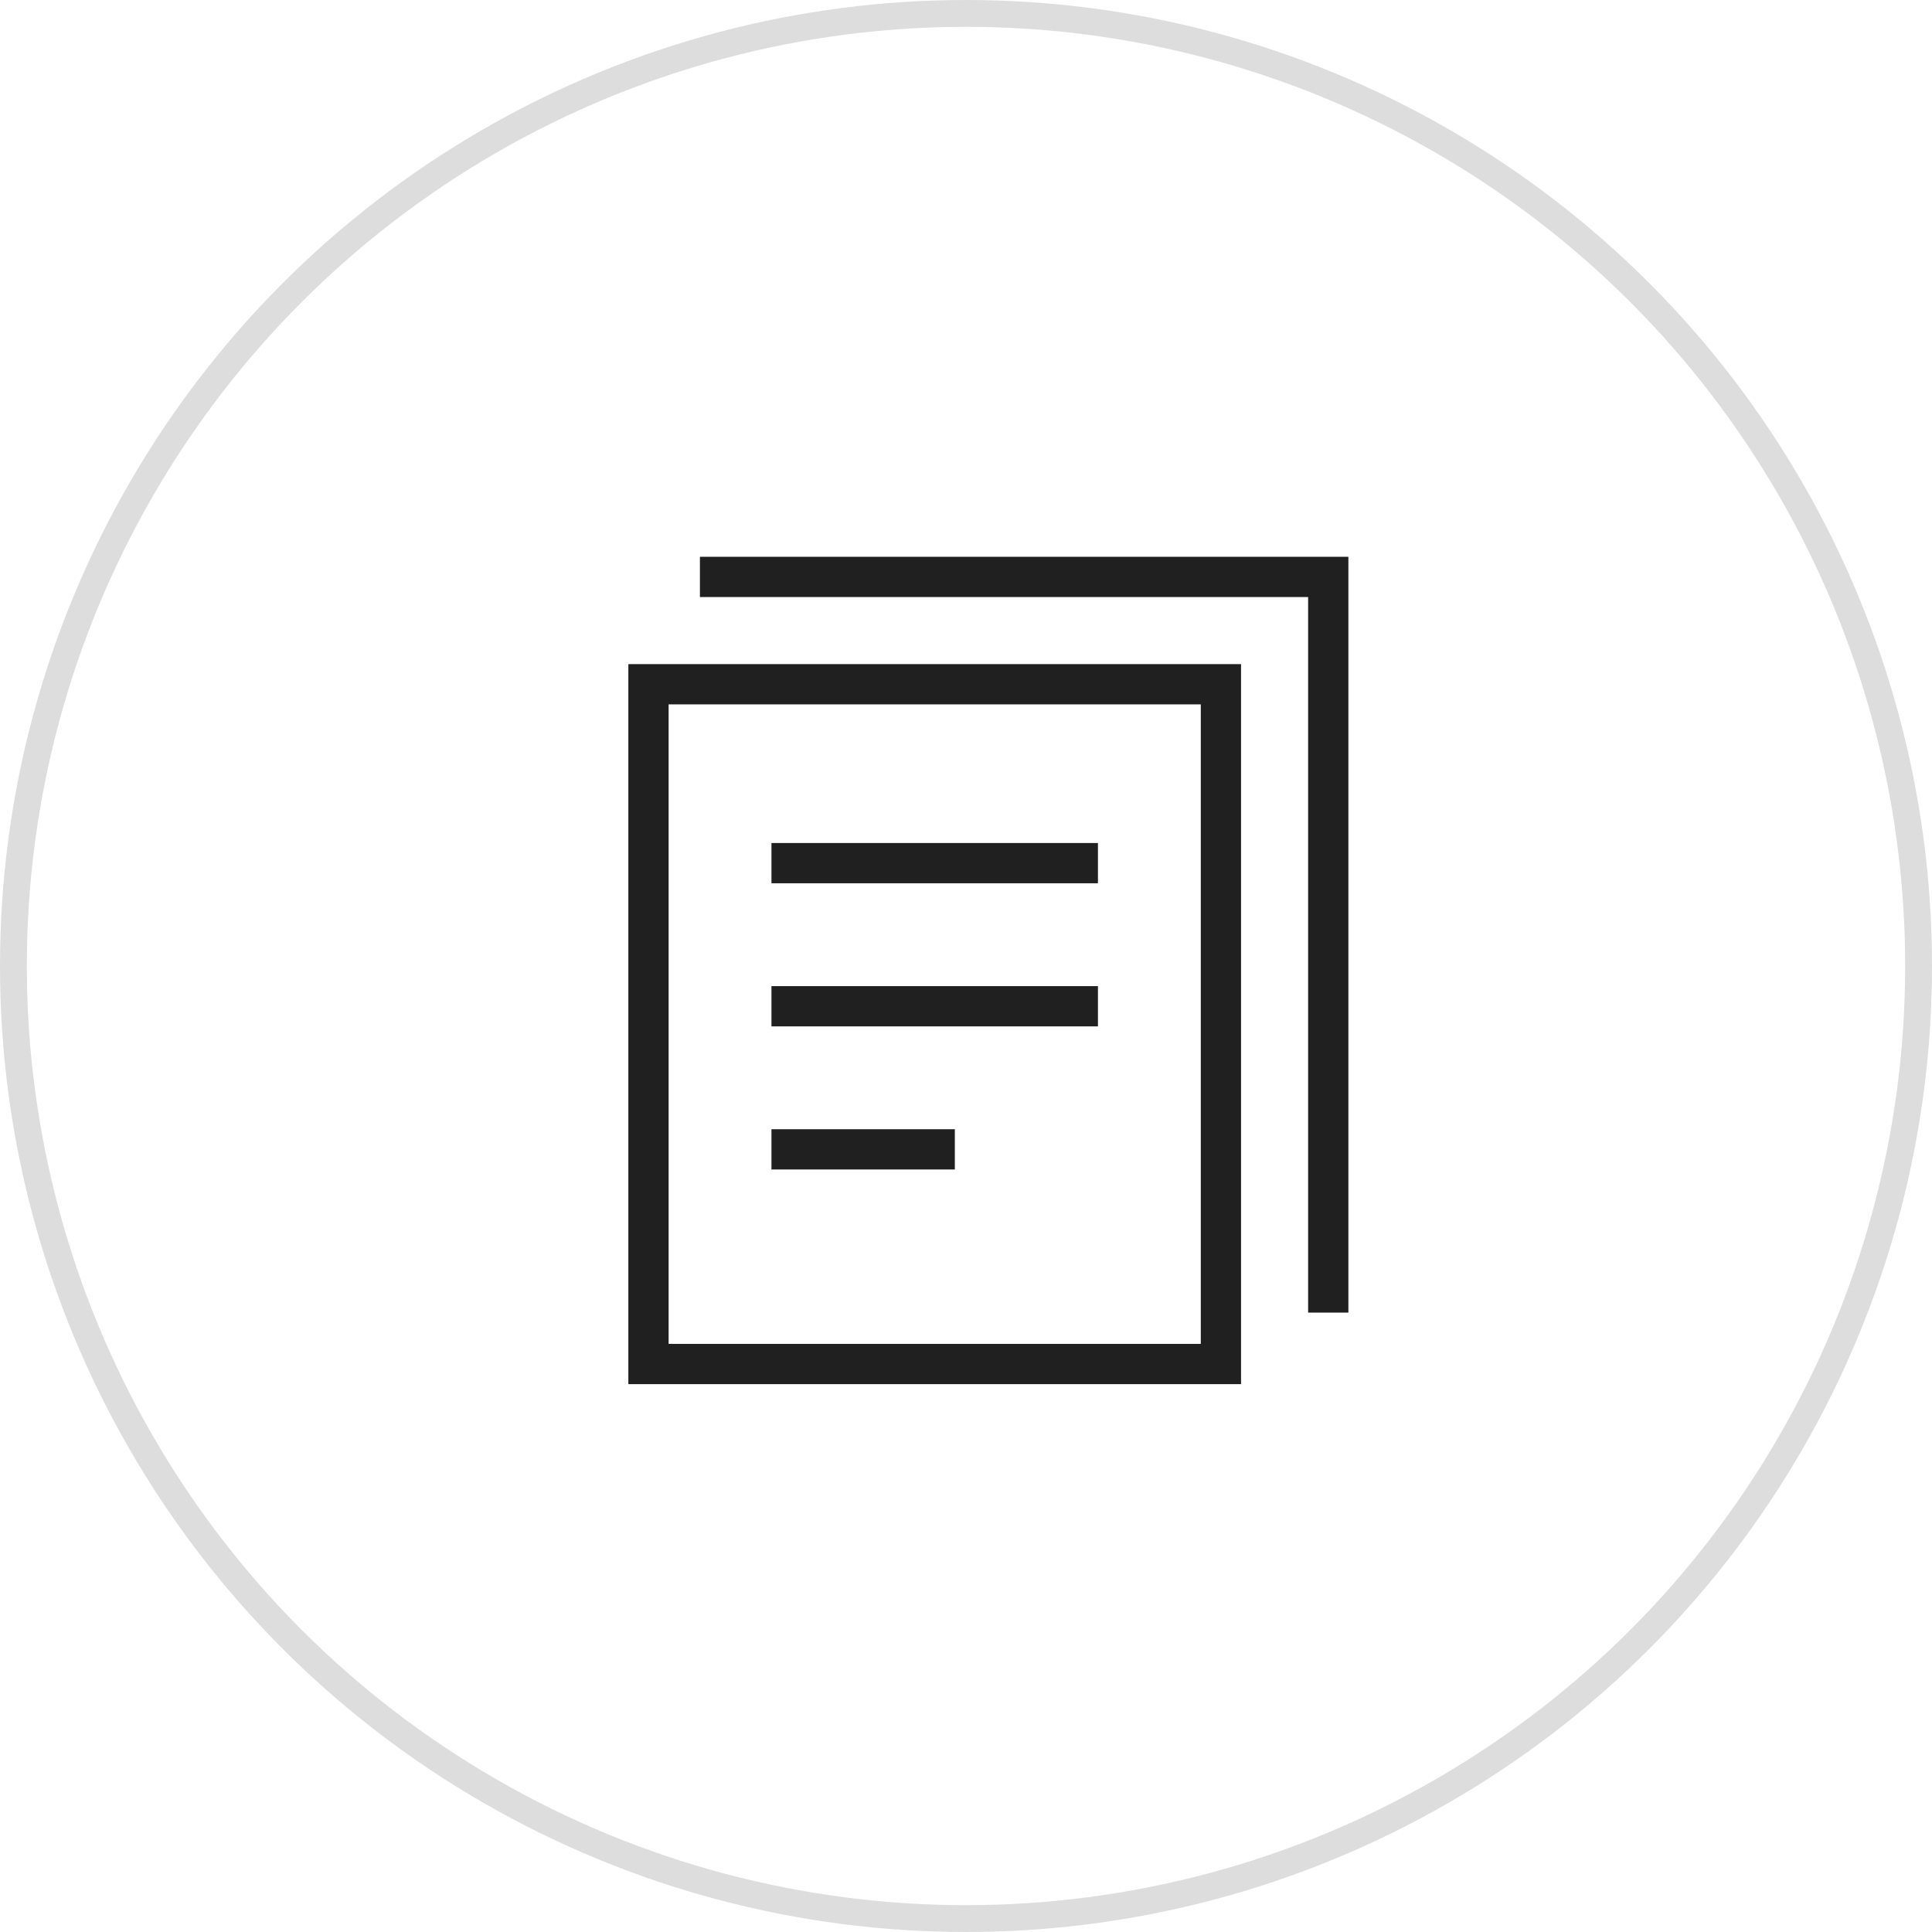
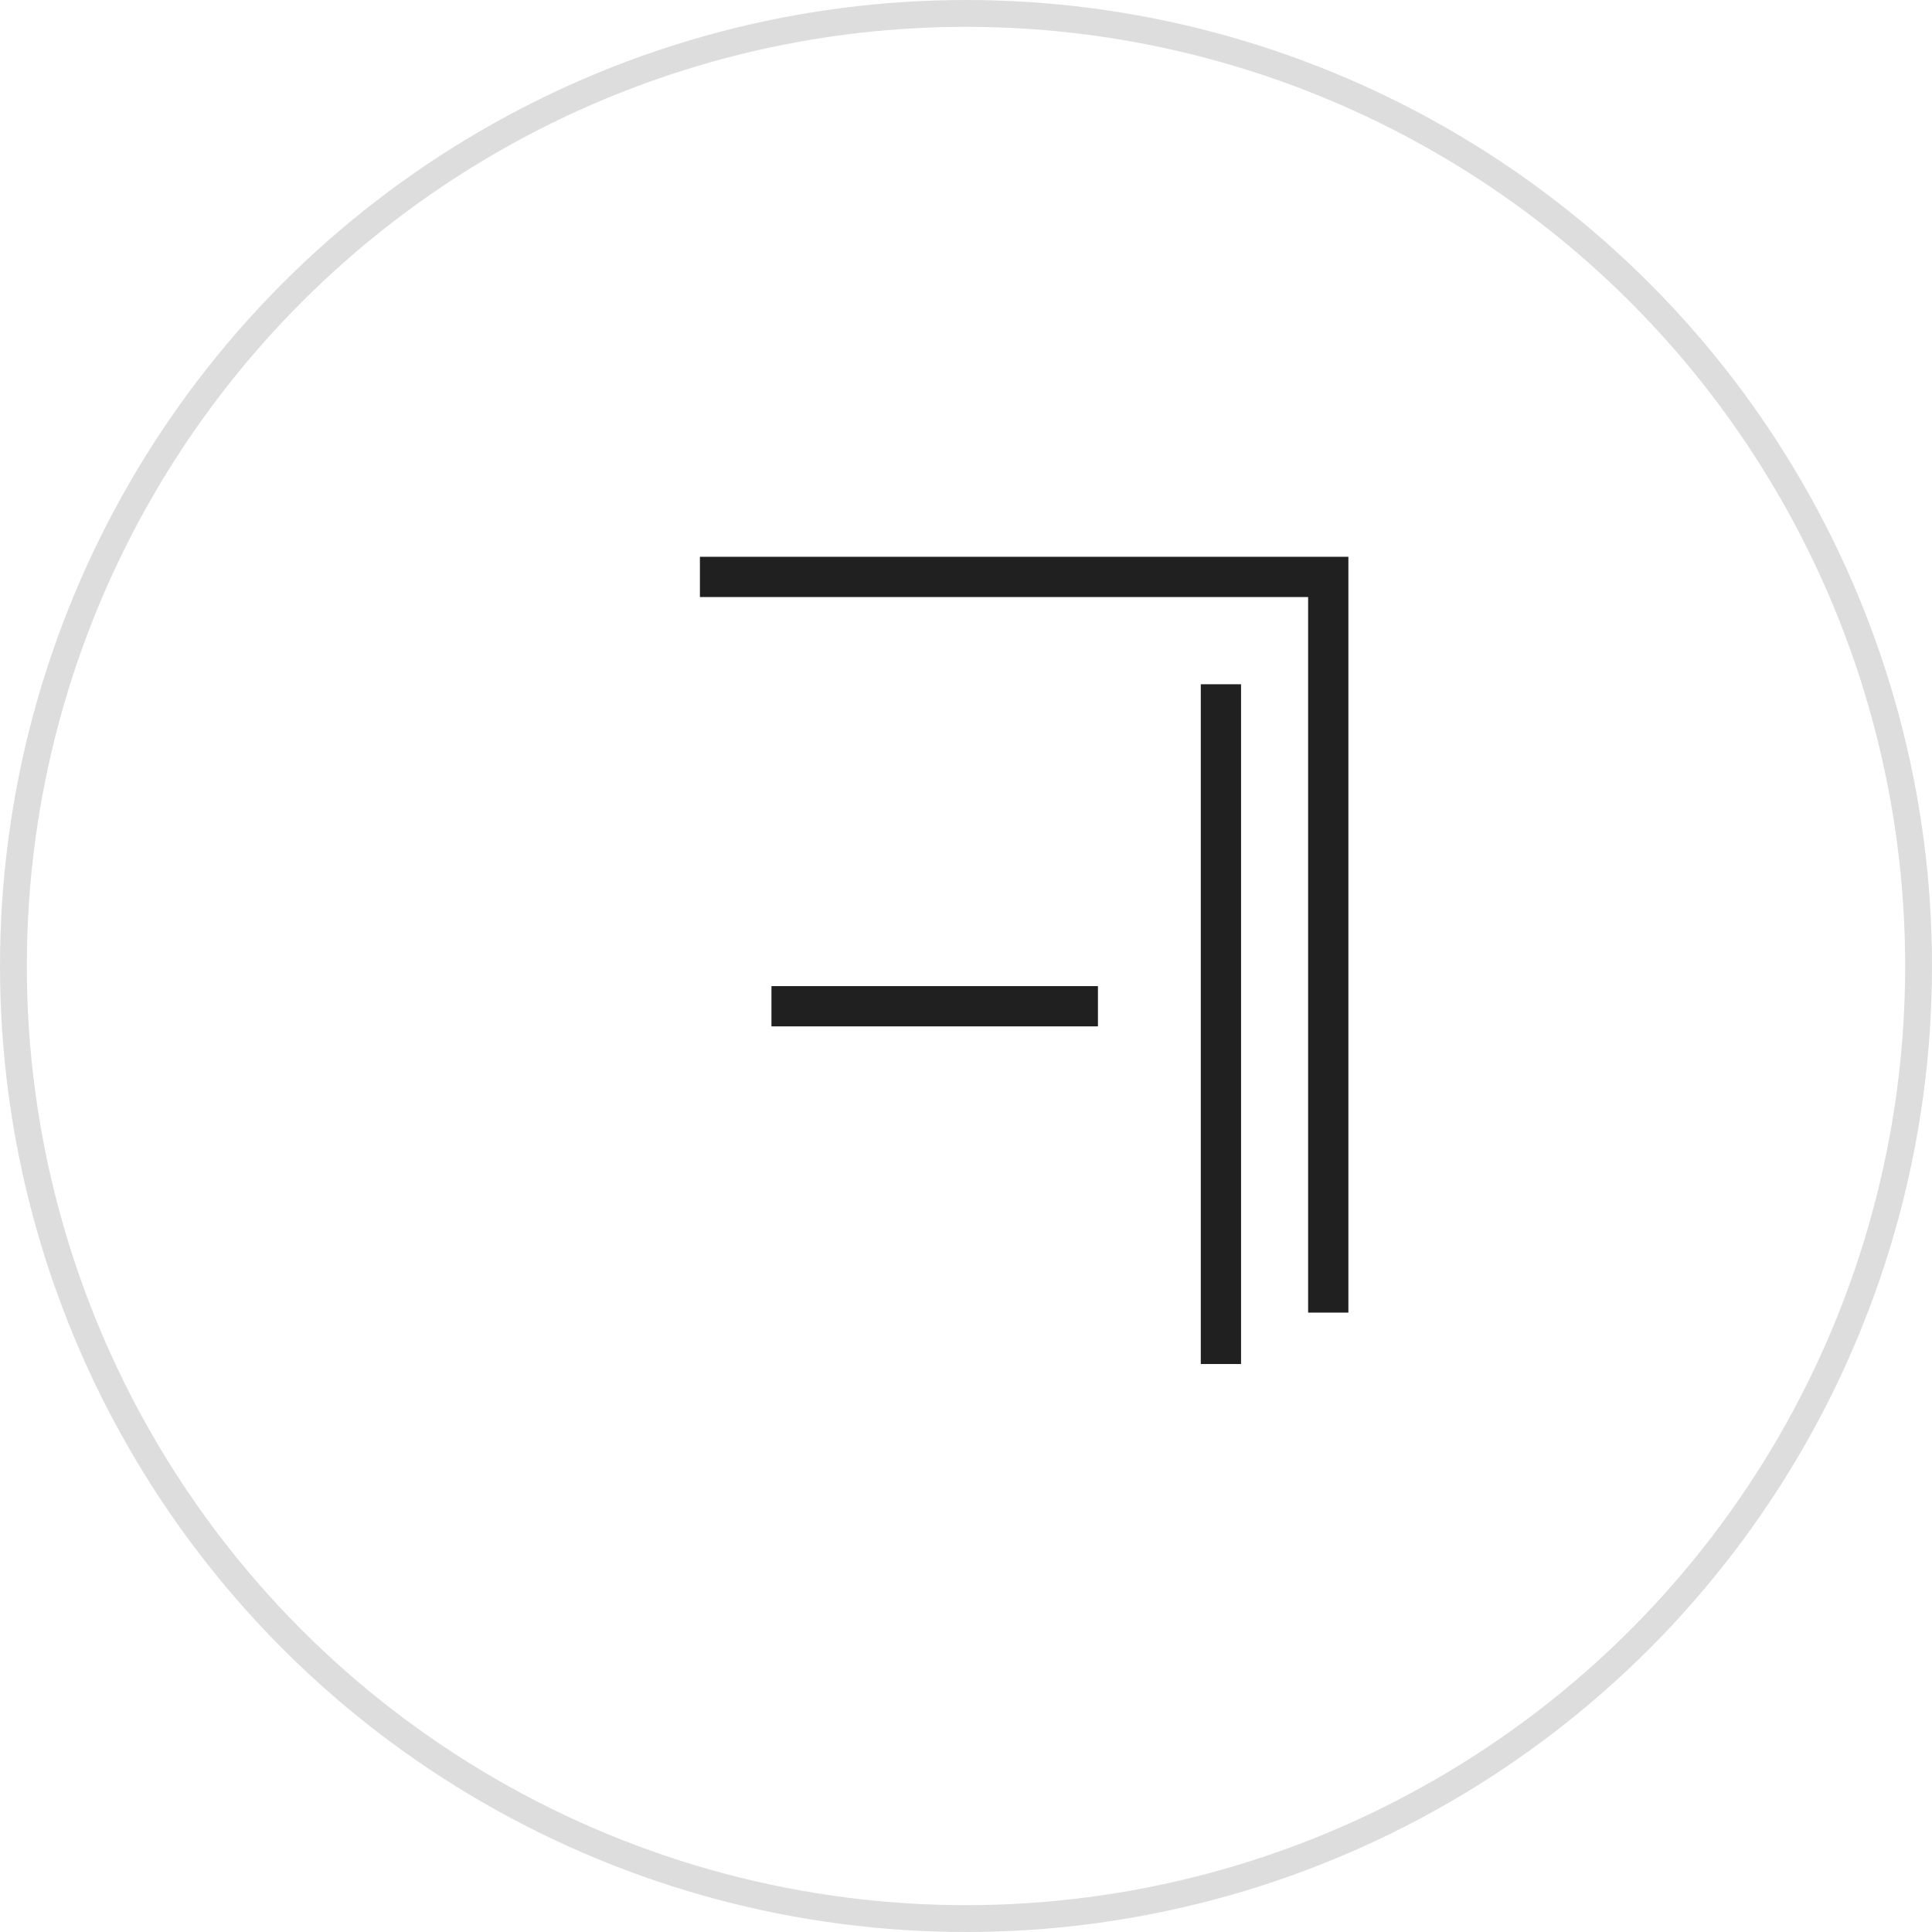
<svg xmlns="http://www.w3.org/2000/svg" width="72" height="72" viewBox="0 0 72 72" fill="none">
  <circle cx="36" cy="36" r="35.5" stroke="#202020" stroke-opacity="0.15" />
-   <path d="M45.5 25.5H24.167V50.833H45.5V25.5Z" stroke="#202020" stroke-width="1.5" stroke-miterlimit="10" stroke-linecap="square" />
+   <path d="M45.5 25.5V50.833H45.5V25.5Z" stroke="#202020" stroke-width="1.5" stroke-miterlimit="10" stroke-linecap="square" />
  <path d="M26.834 21.5H49.5V48.167" stroke="#202020" stroke-width="1.5" stroke-miterlimit="10" stroke-linecap="square" />
-   <path d="M29.5 32.167H40.167" stroke="#202020" stroke-width="1.5" stroke-miterlimit="10" stroke-linecap="square" />
  <path d="M29.5 37.5H40.167" stroke="#202020" stroke-width="1.5" stroke-miterlimit="10" stroke-linecap="square" />
-   <path d="M29.5 42.833H34.834" stroke="#202020" stroke-width="1.5" stroke-miterlimit="10" stroke-linecap="square" />
</svg>